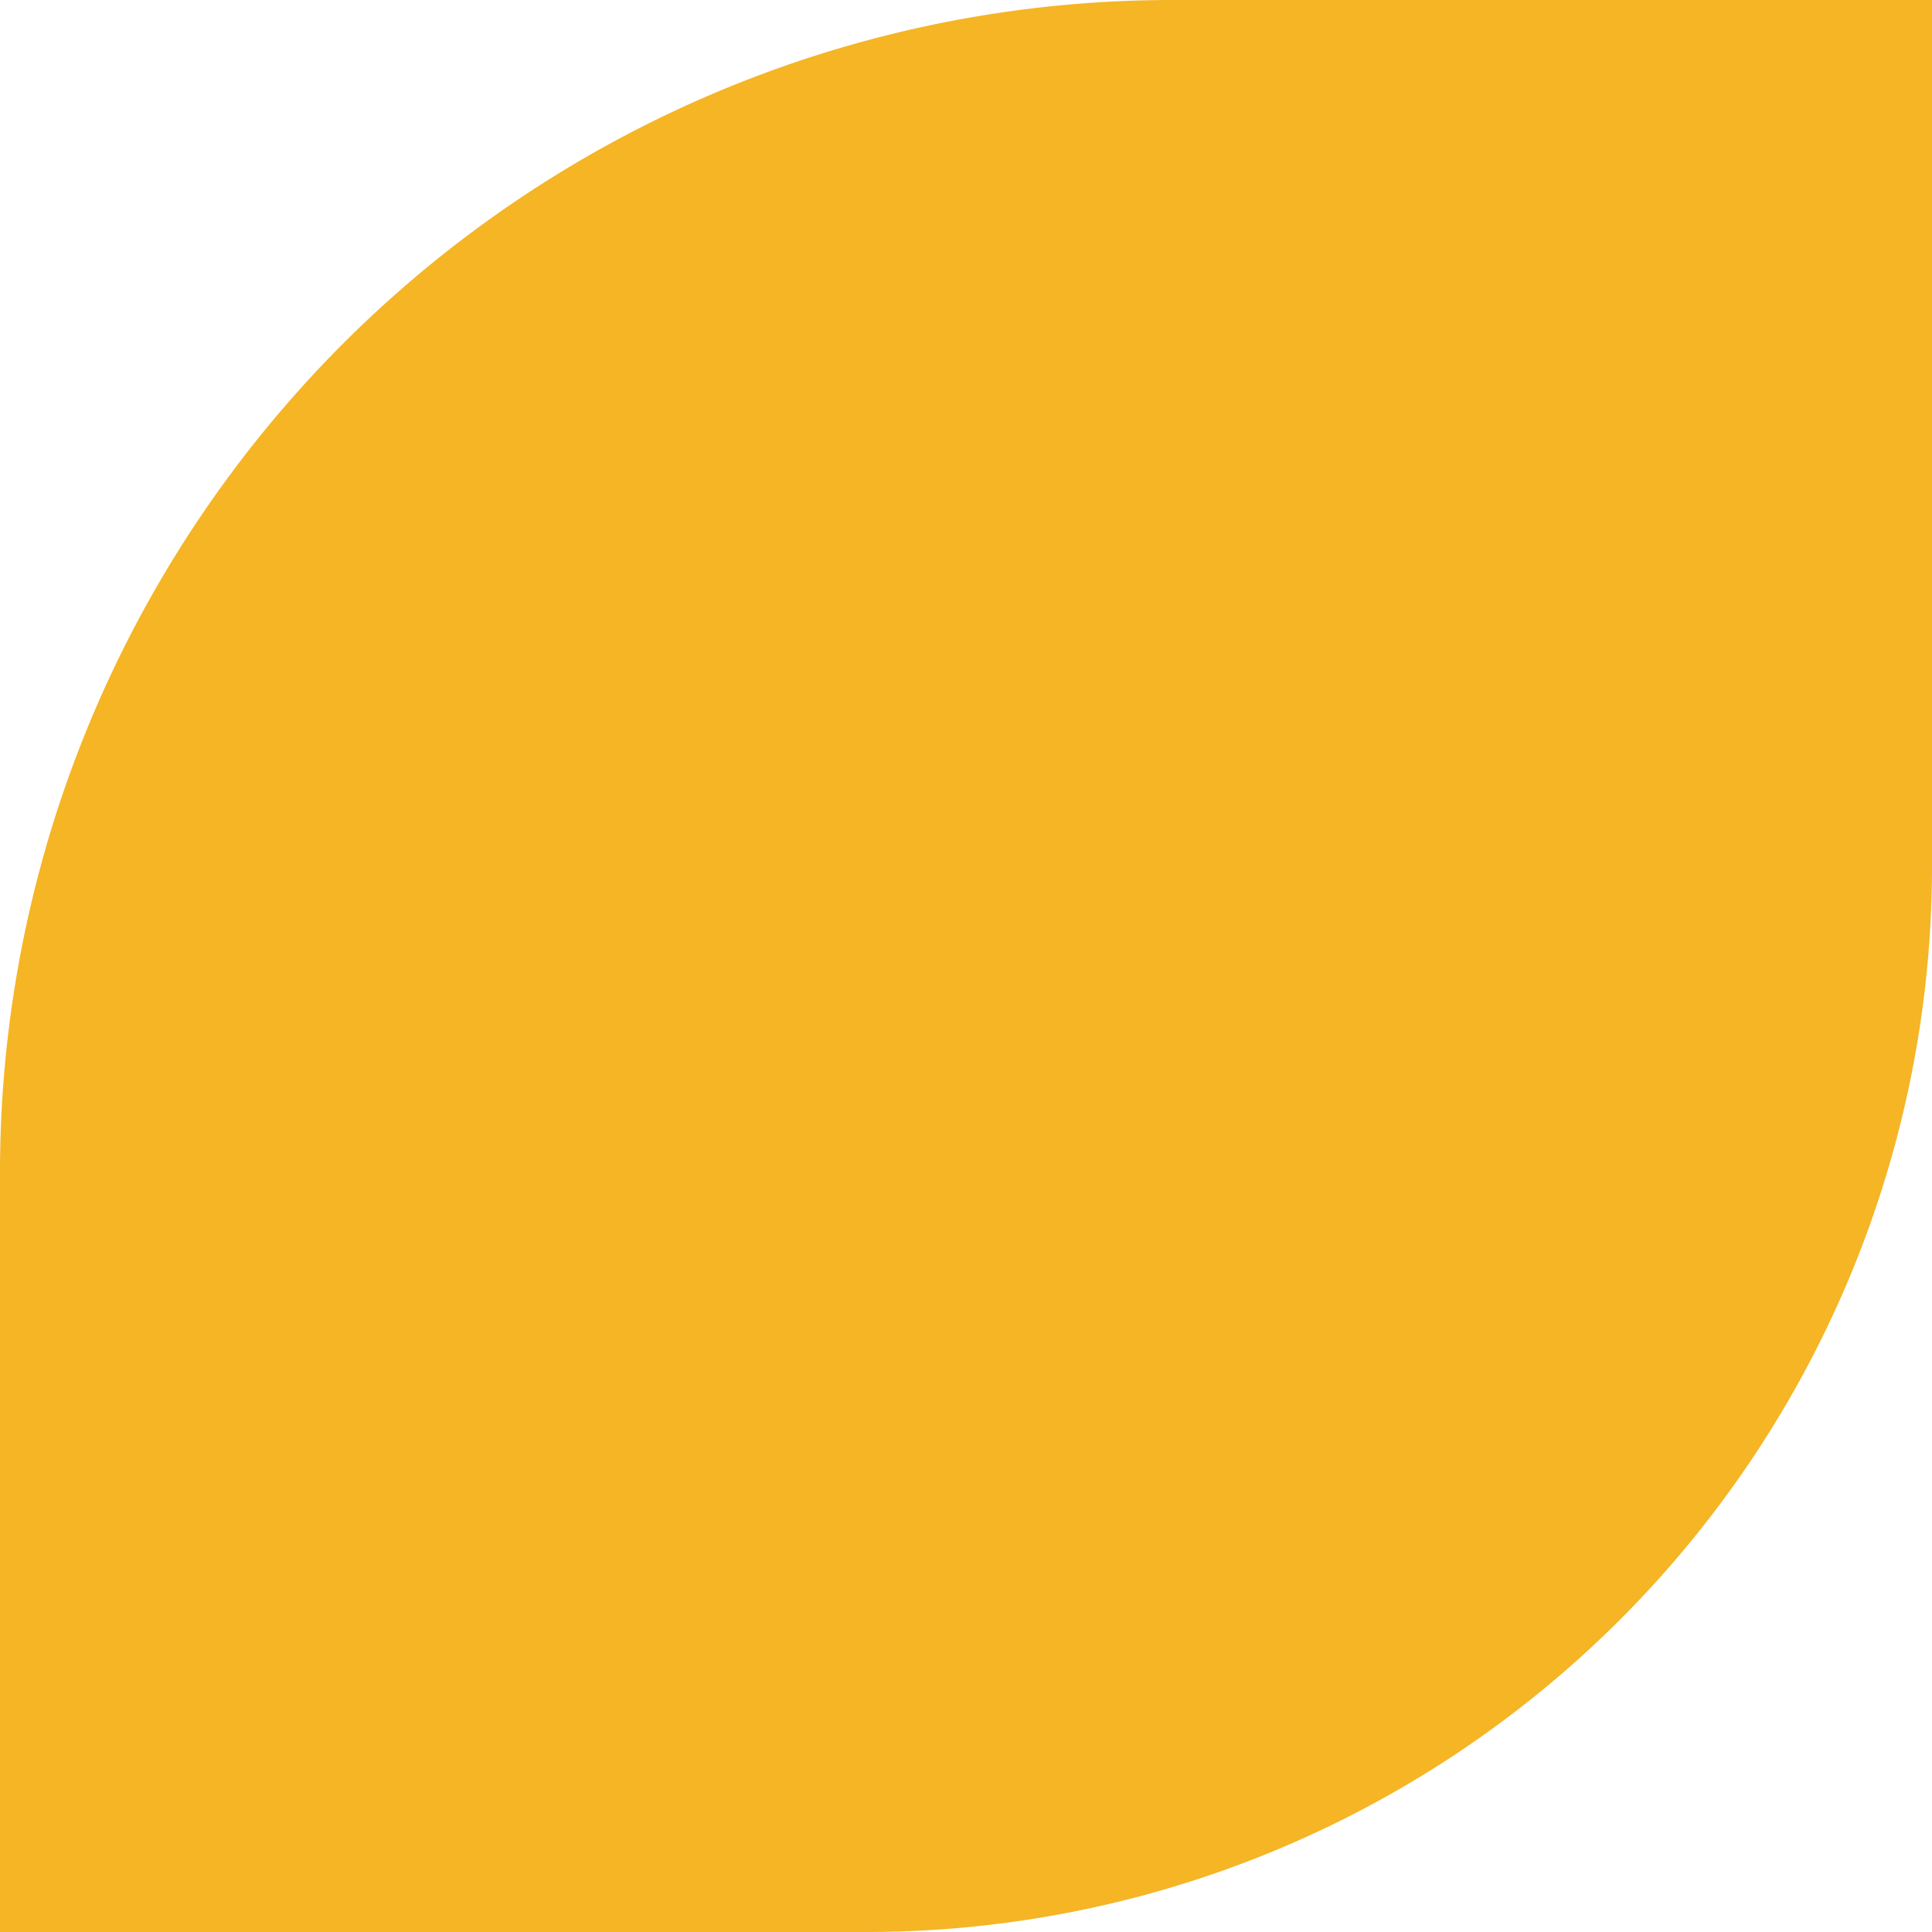
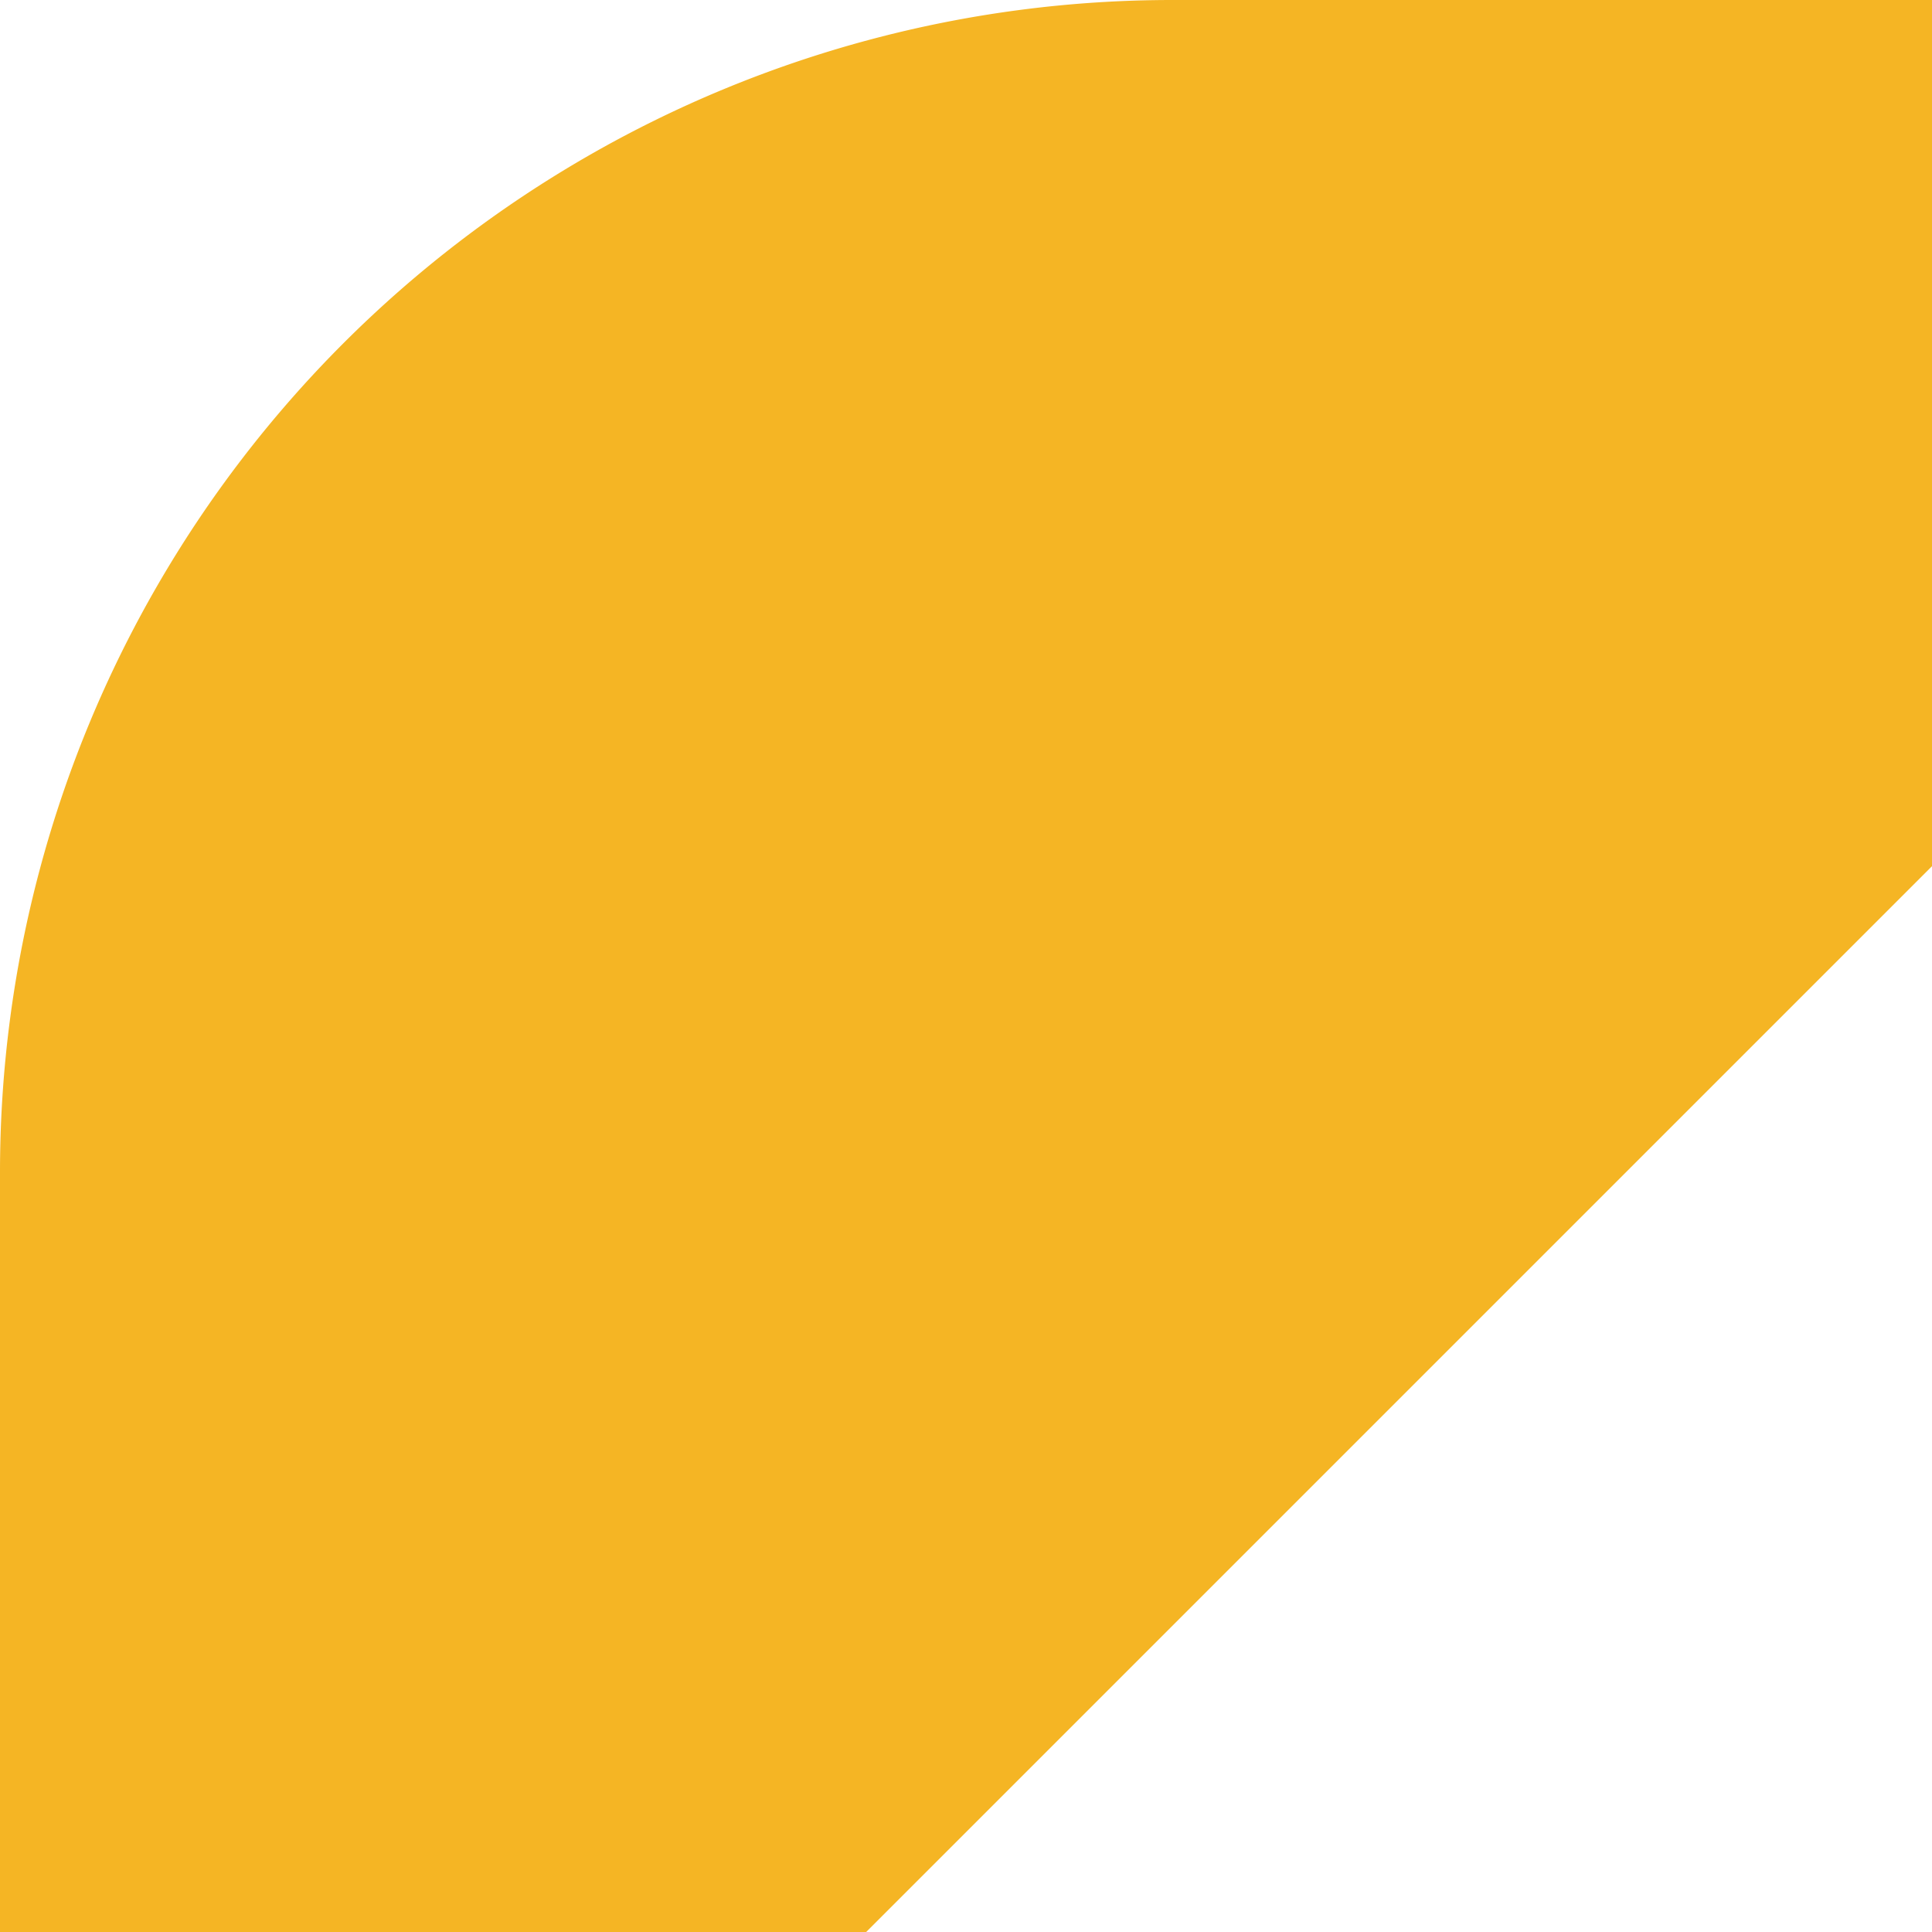
<svg xmlns="http://www.w3.org/2000/svg" width="35.556" height="35.556">
-   <path data-name="パス 556" d="M15.941 35.556H0V21.573A21.573 21.573 0 0121.573 0h13.983v15.941a19.614 19.614 0 01-19.615 19.615" fill="#f5b524" />
+   <path data-name="パス 556" d="M15.941 35.556H0V21.573A21.573 21.573 0 0121.573 0h13.983v15.941" fill="#f5b524" />
</svg>